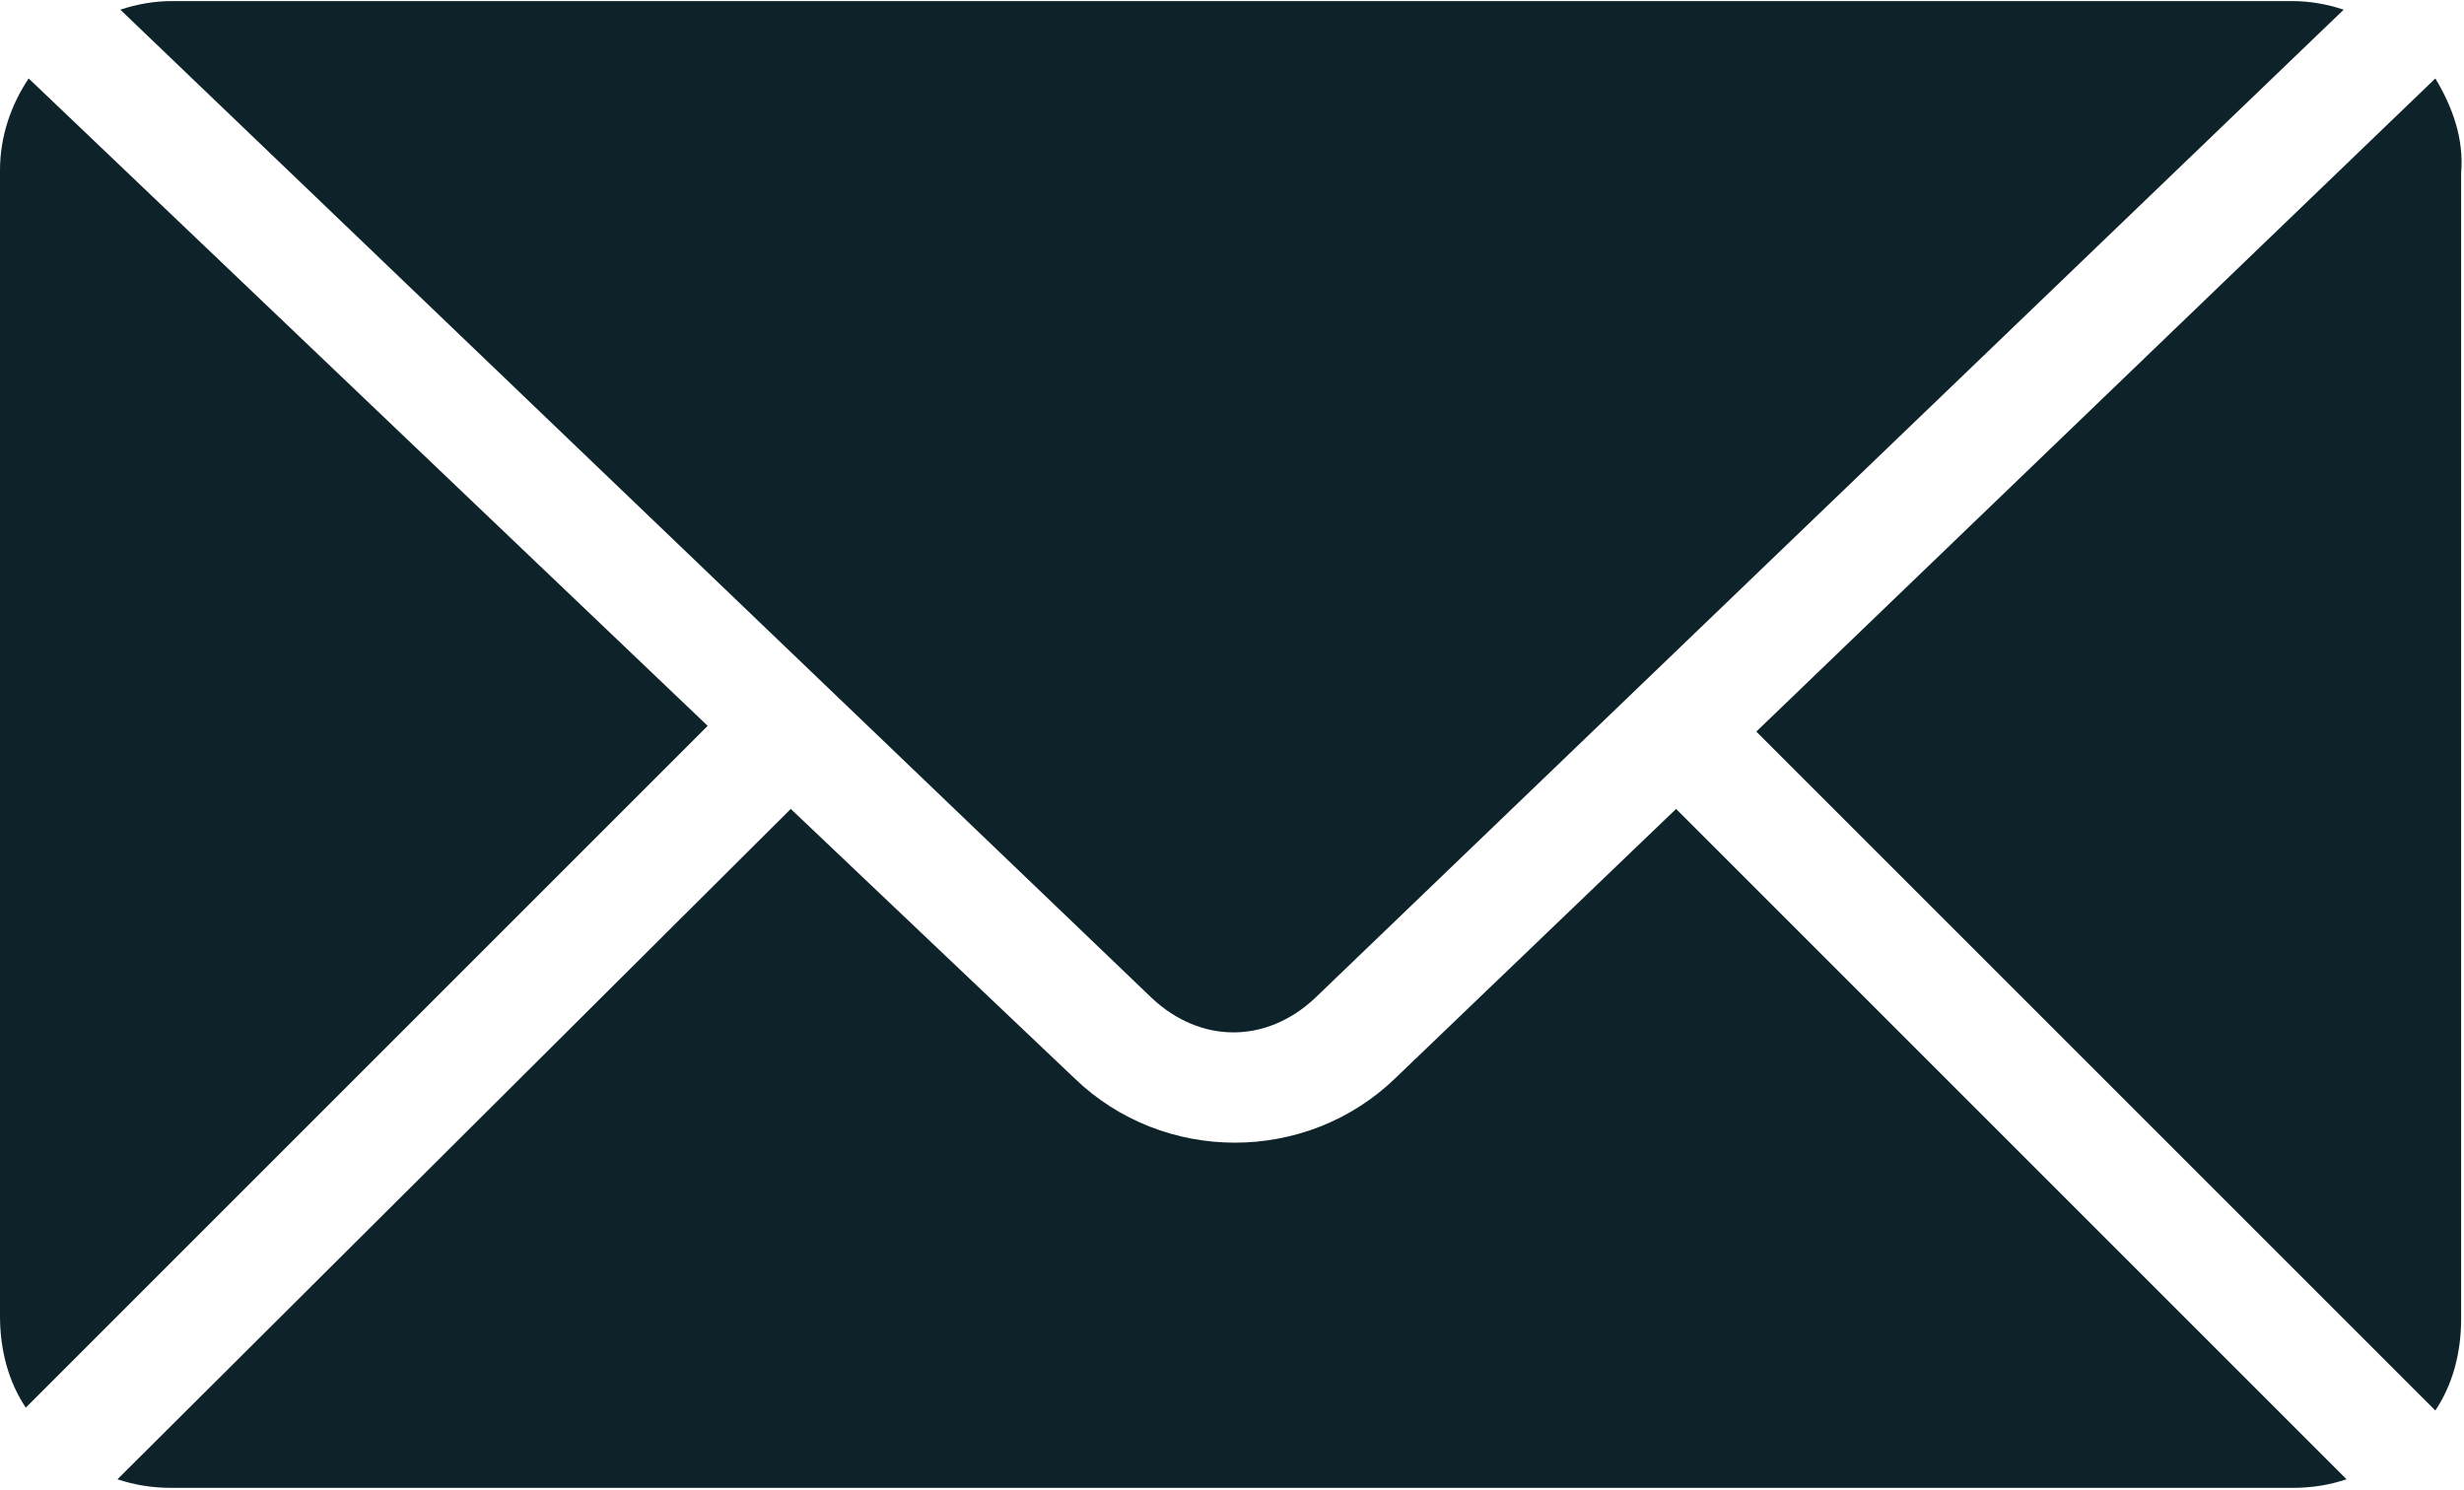
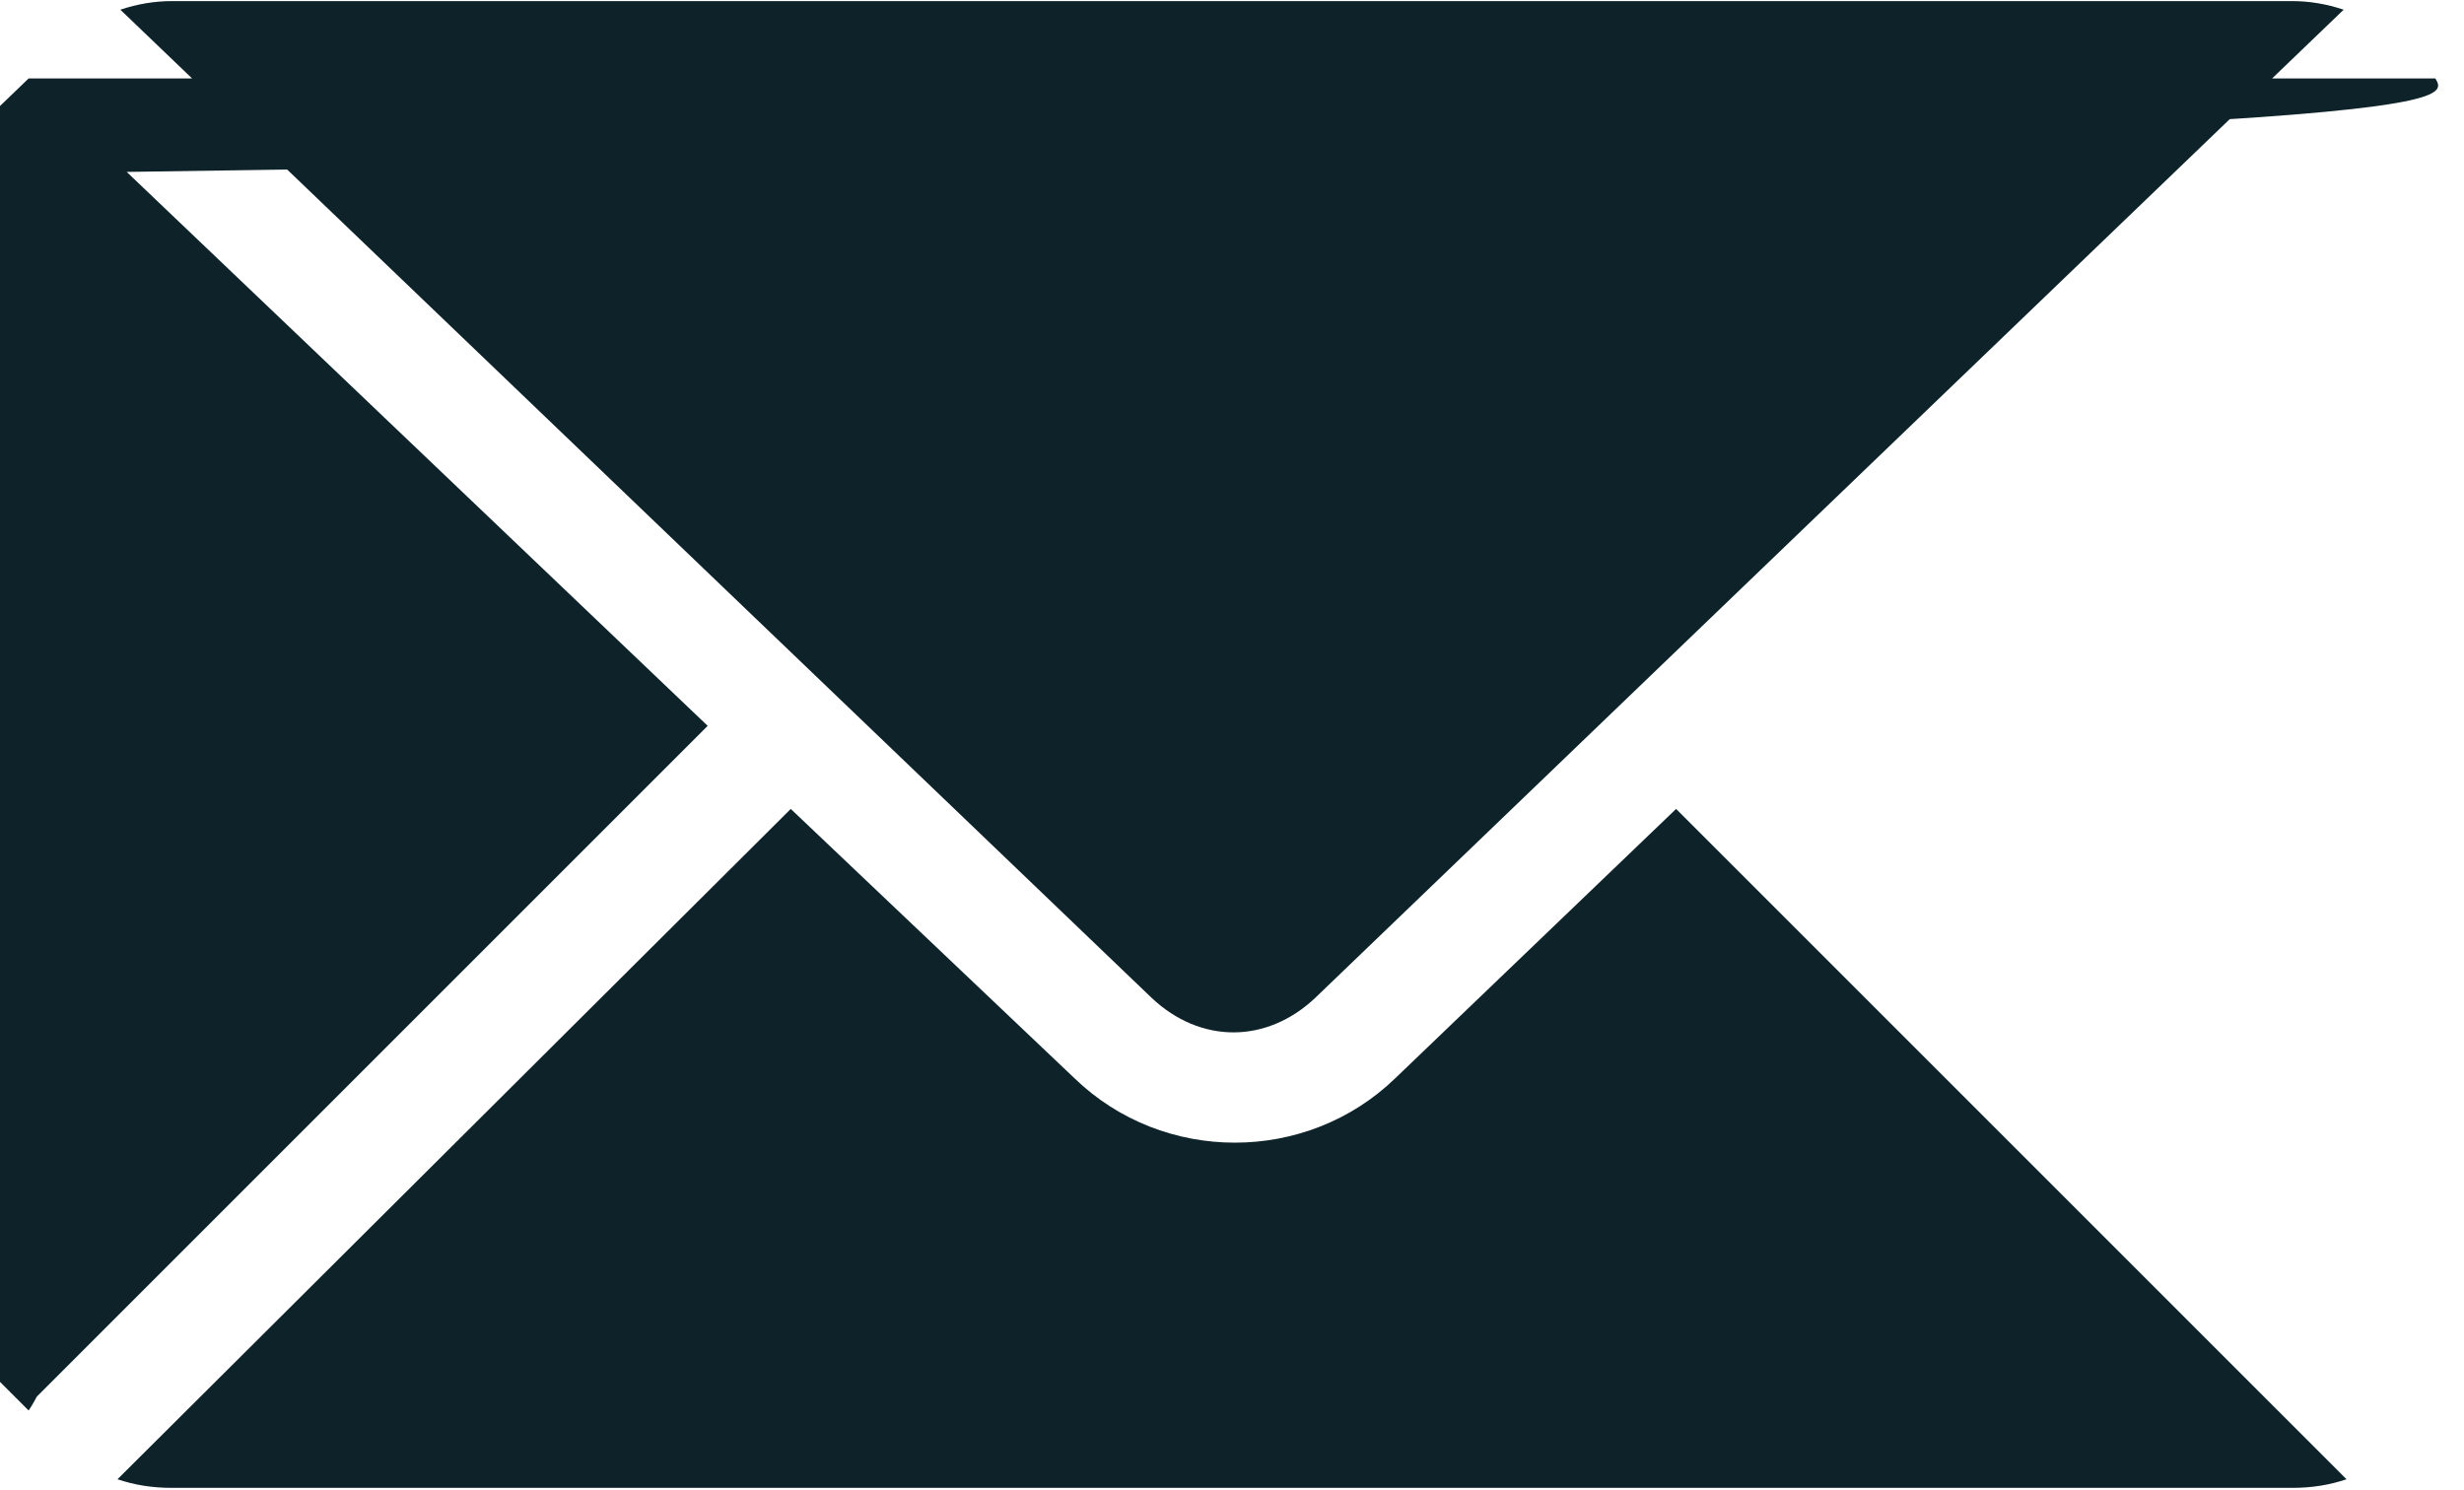
<svg xmlns="http://www.w3.org/2000/svg" version="1.1" id="Ebene_1" x="0px" y="0px" viewBox="0 0 86 52" style="enable-background:new 0 0 86 52;" xml:space="preserve">
  <style type="text/css">
	.st0{fill:#0D2229;}
</style>
  <g transform="translate(0,-952.362)">
-     <path class="st0" d="M6,952.4c-0.6,0-1.2,0.1-1.8,0.3l36,34.5c1.7,1.6,4,1.6,5.7,0l35.9-34.5c-0.6-0.2-1.2-0.3-1.8-0.3   C80,952.4,6,952.4,6,952.4z M1,955.1c-0.6,0.9-1,2-1,3.2v40c0,1.2,0.3,2.3,0.9,3.2l23.8-23.8L1,955.1z M85,955.1l-23.7,22.8   l23.7,23.7c0.6-0.9,0.9-2,0.9-3.2v-40C86,957.2,85.6,956.1,85,955.1z M27.6,980.6L4.1,1004c0.6,0.2,1.2,0.3,1.9,0.3h74   c0.7,0,1.3-0.1,1.9-0.3l-23.4-23.4l-9.8,9.4c-3.1,3-8.1,3-11.2,0L27.6,980.6L27.6,980.6z" />
+     <path class="st0" d="M6,952.4c-0.6,0-1.2,0.1-1.8,0.3l36,34.5c1.7,1.6,4,1.6,5.7,0l35.9-34.5c-0.6-0.2-1.2-0.3-1.8-0.3   C80,952.4,6,952.4,6,952.4z M1,955.1c-0.6,0.9-1,2-1,3.2v40c0,1.2,0.3,2.3,0.9,3.2l23.8-23.8L1,955.1z l-23.7,22.8   l23.7,23.7c0.6-0.9,0.9-2,0.9-3.2v-40C86,957.2,85.6,956.1,85,955.1z M27.6,980.6L4.1,1004c0.6,0.2,1.2,0.3,1.9,0.3h74   c0.7,0,1.3-0.1,1.9-0.3l-23.4-23.4l-9.8,9.4c-3.1,3-8.1,3-11.2,0L27.6,980.6L27.6,980.6z" />
  </g>
</svg>